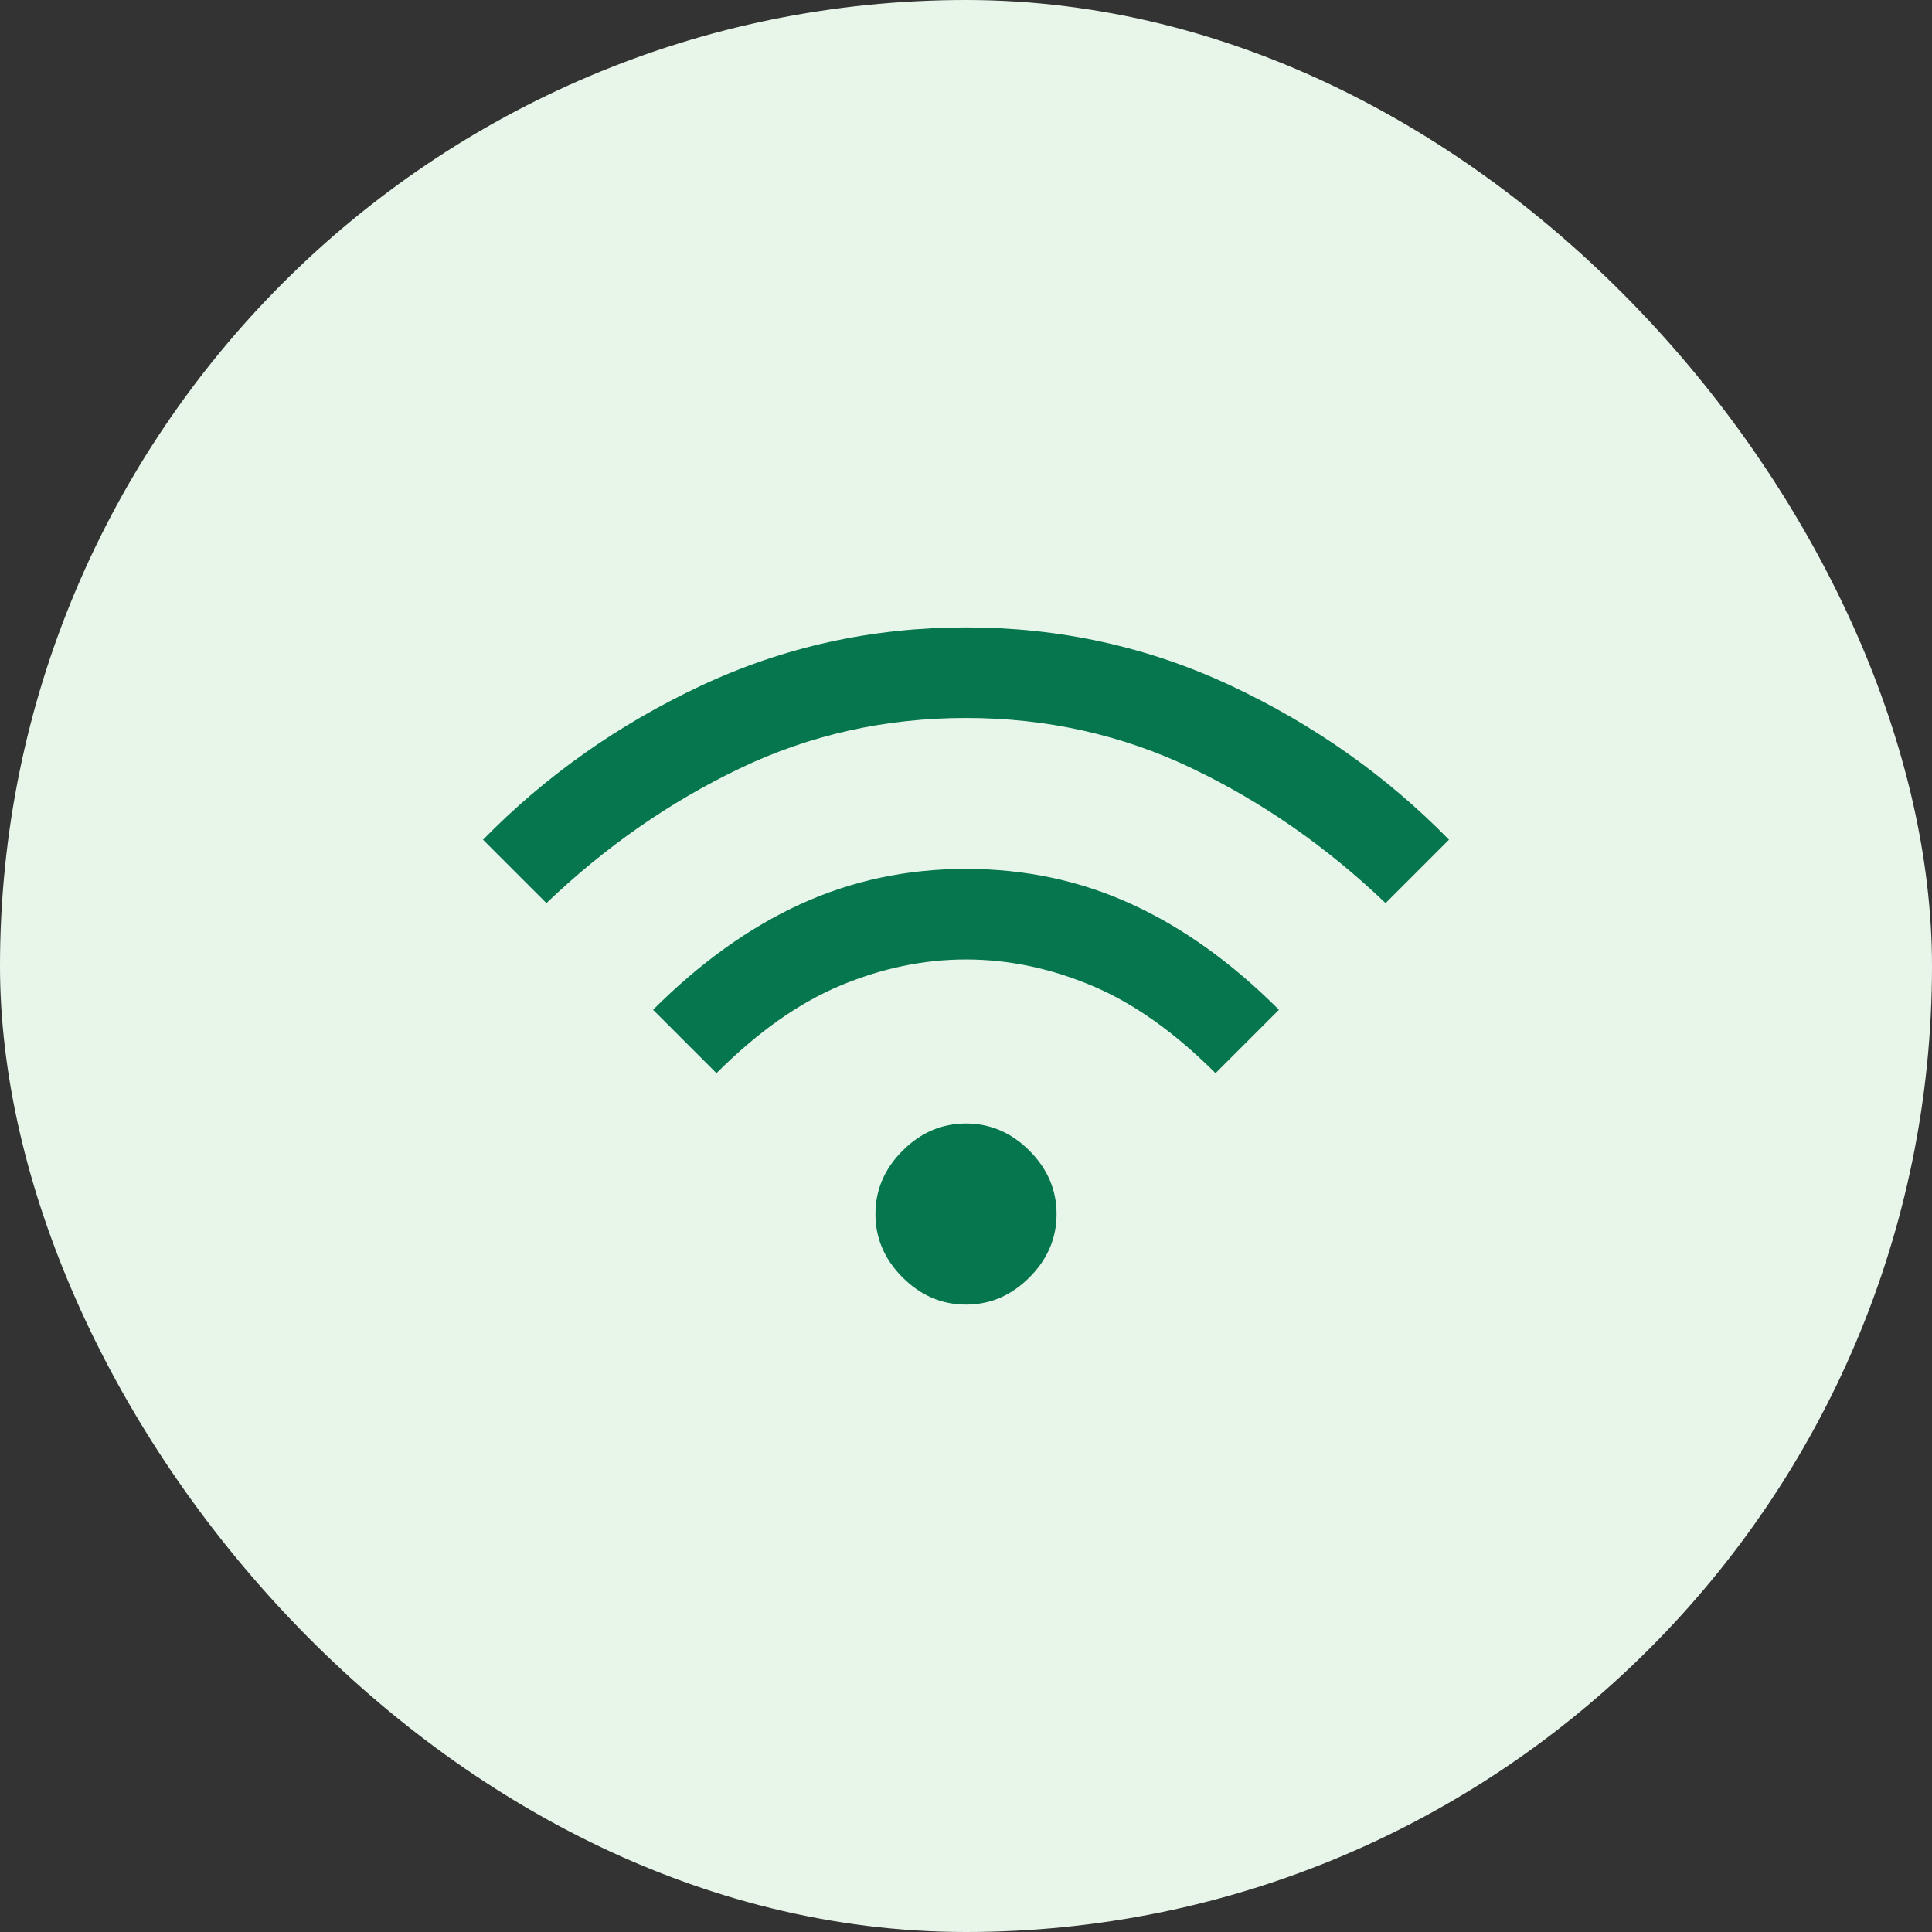
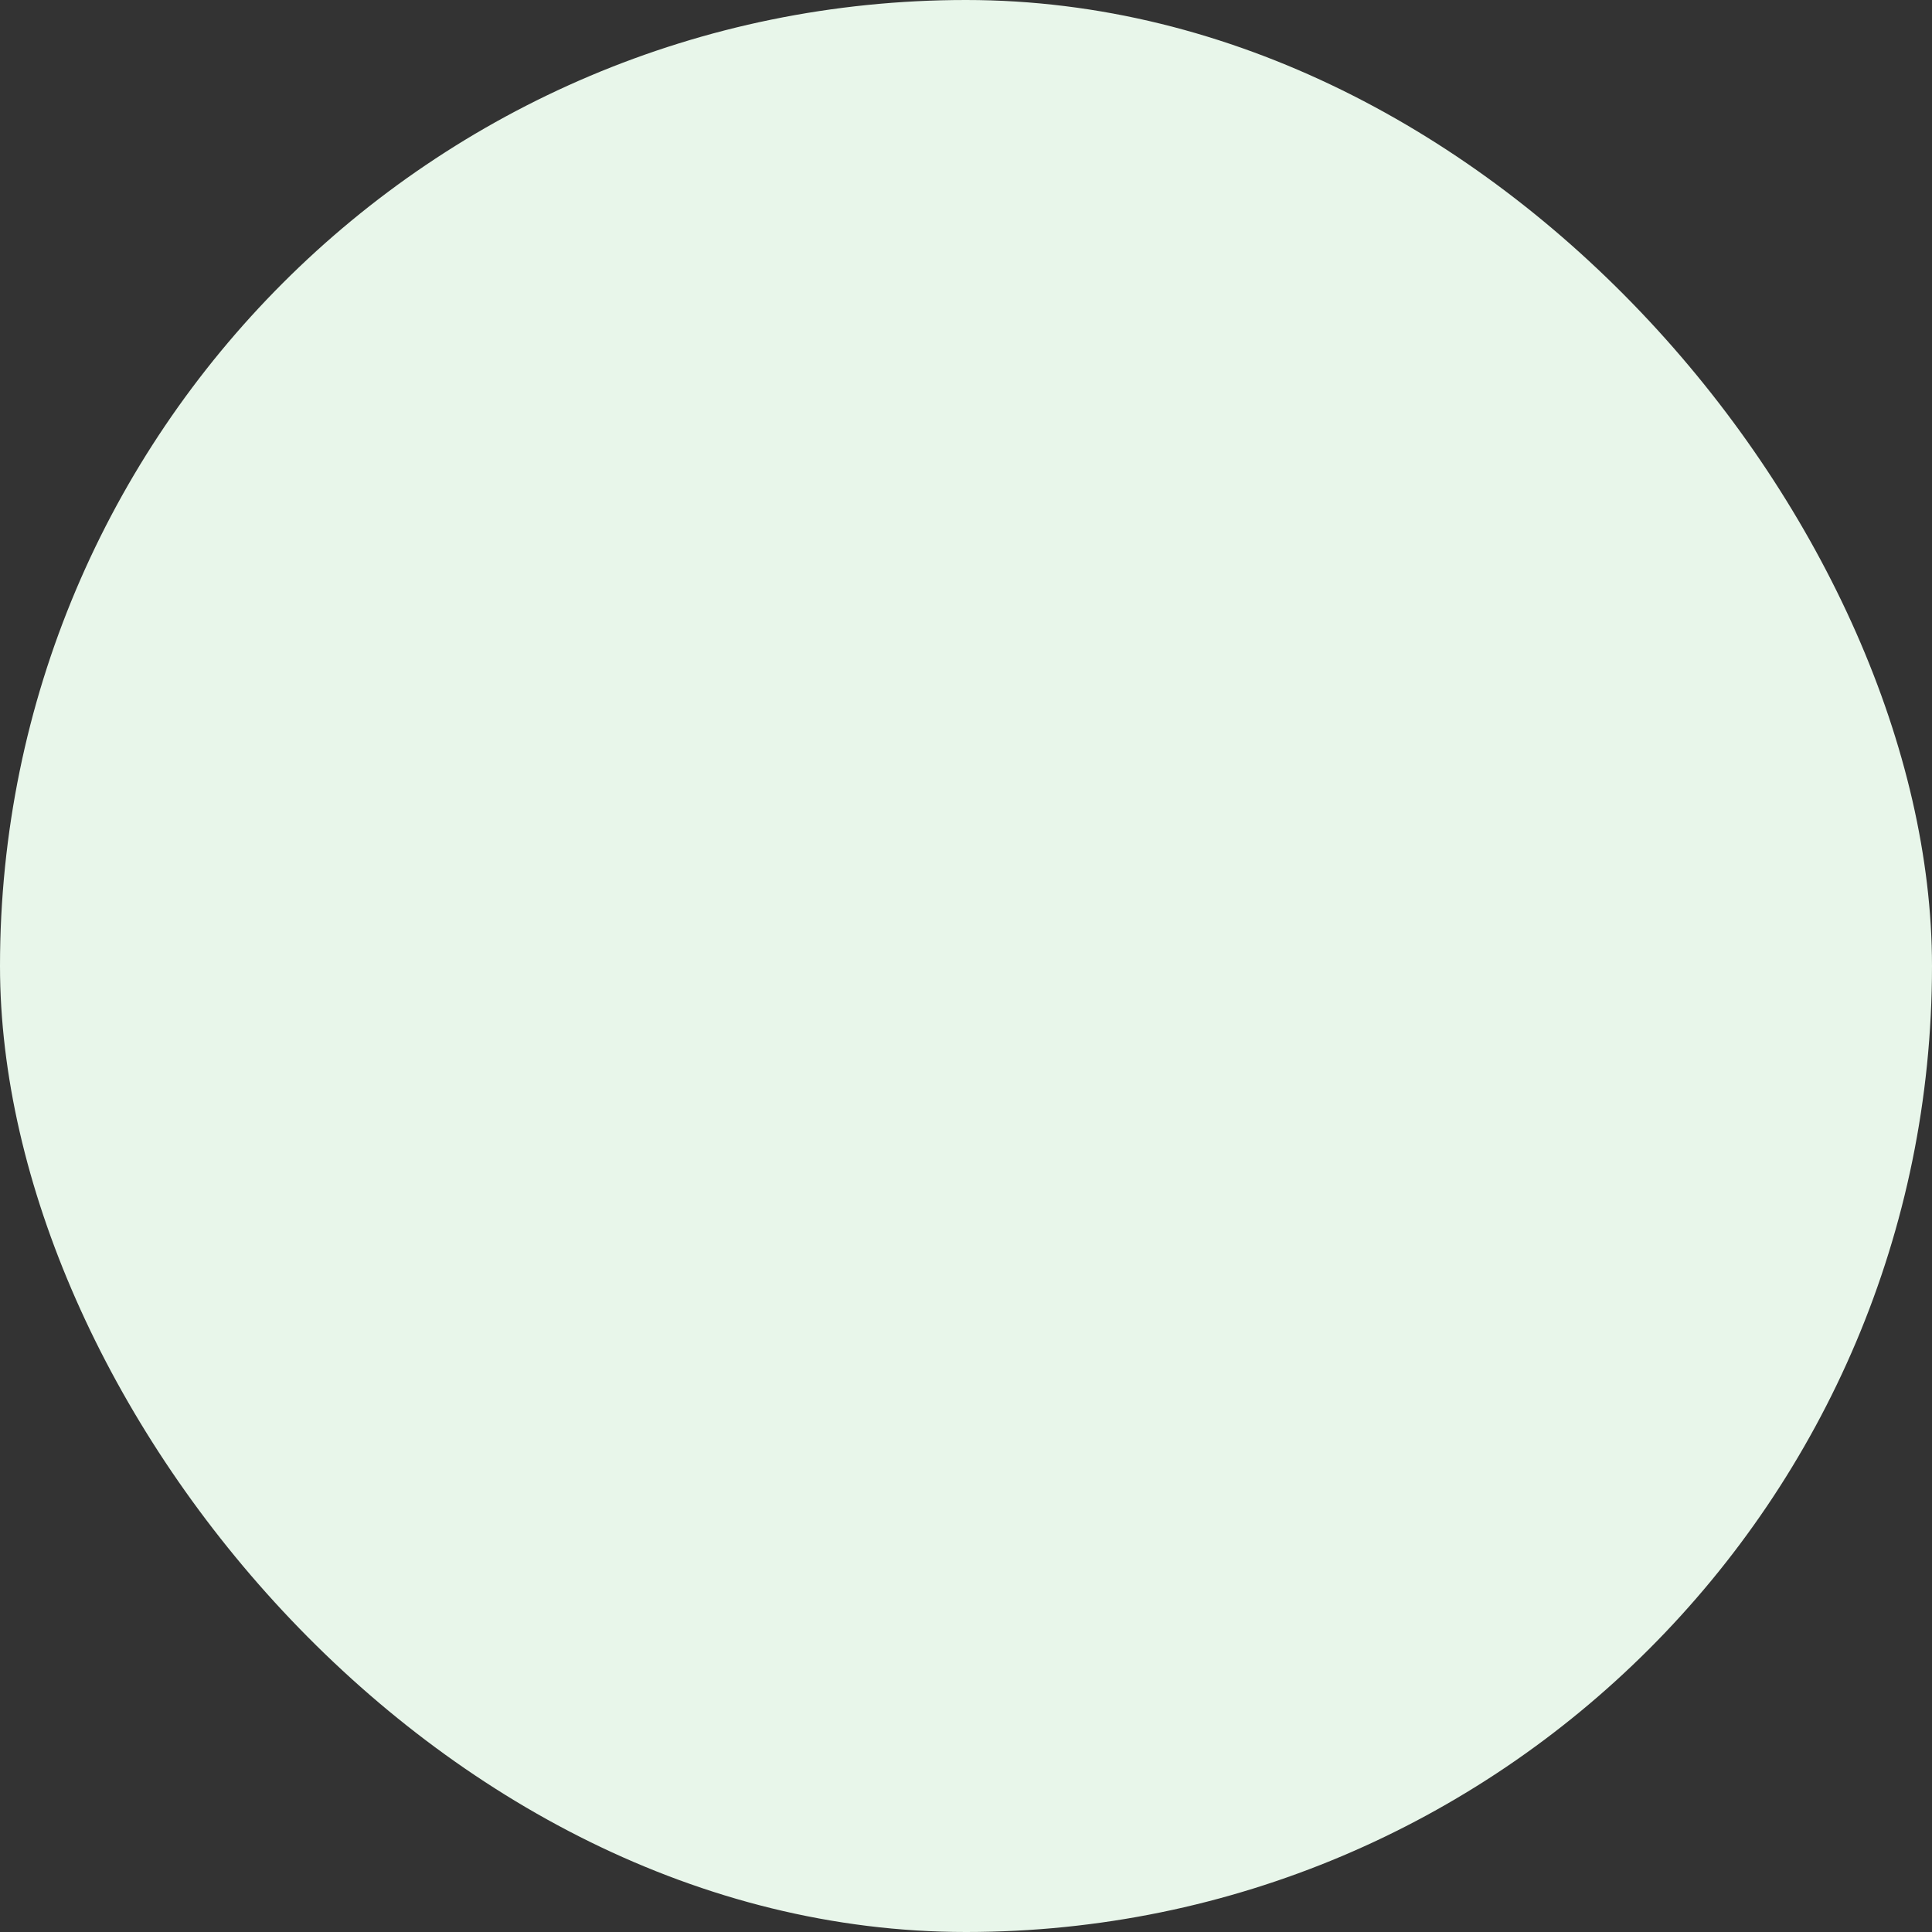
<svg xmlns="http://www.w3.org/2000/svg" width="50" height="50" viewBox="0 0 50 50" fill="none">
  <rect x="0" y="0" width="50" height="50" fill="#333333" stroke="none" />
  <rect width="50" height="50" rx="25" fill="#E8F6EA" />
-   <path d="M25 33.763C24.375 33.763 23.828 33.529 23.359 33.06C22.891 32.592 22.656 32.045 22.656 31.42C22.656 30.795 22.891 30.248 23.359 29.779C23.828 29.31 24.375 29.076 25 29.076C25.625 29.076 26.172 29.31 26.641 29.779C27.109 30.248 27.344 30.795 27.344 31.42C27.344 32.045 27.109 32.592 26.641 33.06C26.172 33.529 25.625 33.763 25 33.763ZM18.542 27.774L16.901 26.133C18.116 24.918 19.388 24.006 20.716 23.399C22.044 22.791 23.472 22.487 25 22.487C26.528 22.487 27.956 22.791 29.284 23.399C30.612 24.006 31.884 24.918 33.099 26.133L31.458 27.774C30.399 26.715 29.332 25.959 28.255 25.508C27.179 25.057 26.094 24.831 25 24.831C23.906 24.831 22.821 25.057 21.745 25.508C20.668 25.959 19.601 26.715 18.542 27.774ZM14.141 23.373L12.5 21.732C14.115 20.083 15.994 18.755 18.138 17.748C20.282 16.741 22.569 16.237 25 16.237C27.431 16.237 29.718 16.741 31.862 17.748C34.006 18.755 35.885 20.083 37.5 21.732L35.859 23.373C34.332 21.914 32.661 20.751 30.846 19.883C29.032 19.015 27.083 18.581 25 18.581C22.917 18.581 20.968 19.015 19.154 19.883C17.339 20.751 15.668 21.914 14.141 23.373Z" fill="#06764E" />
</svg>